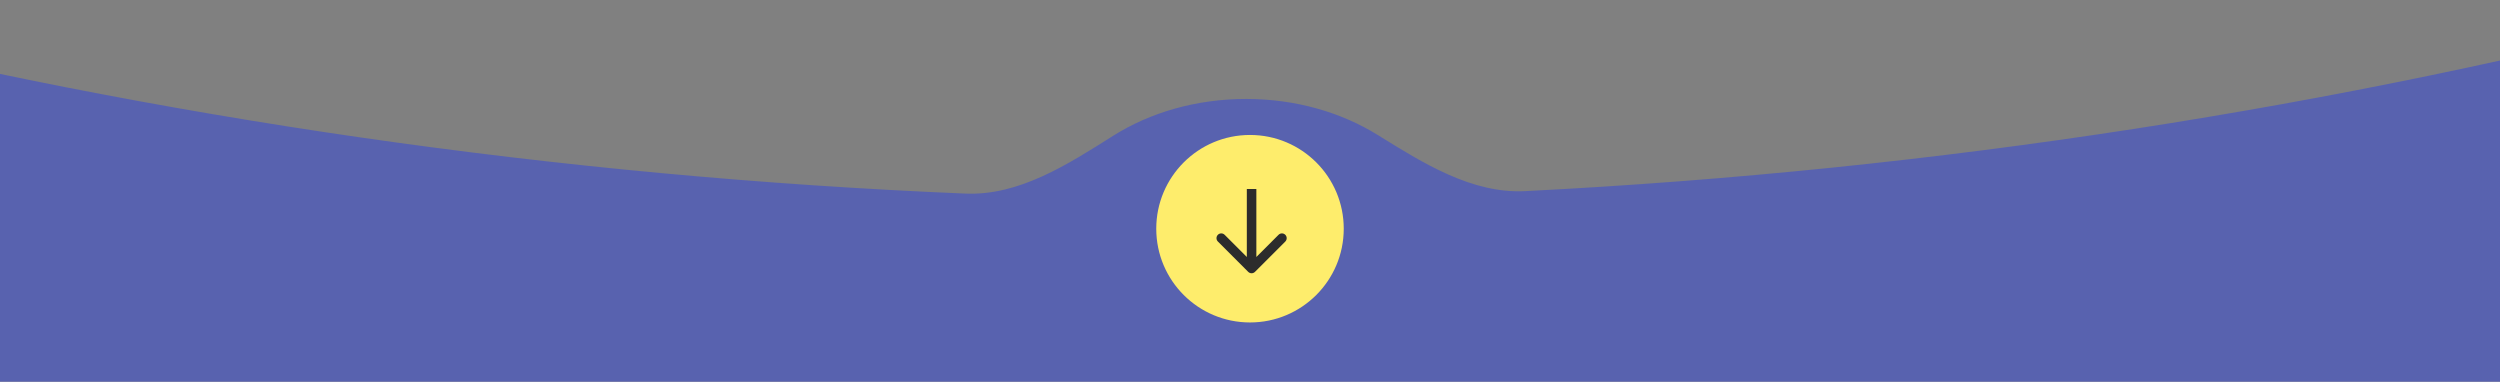
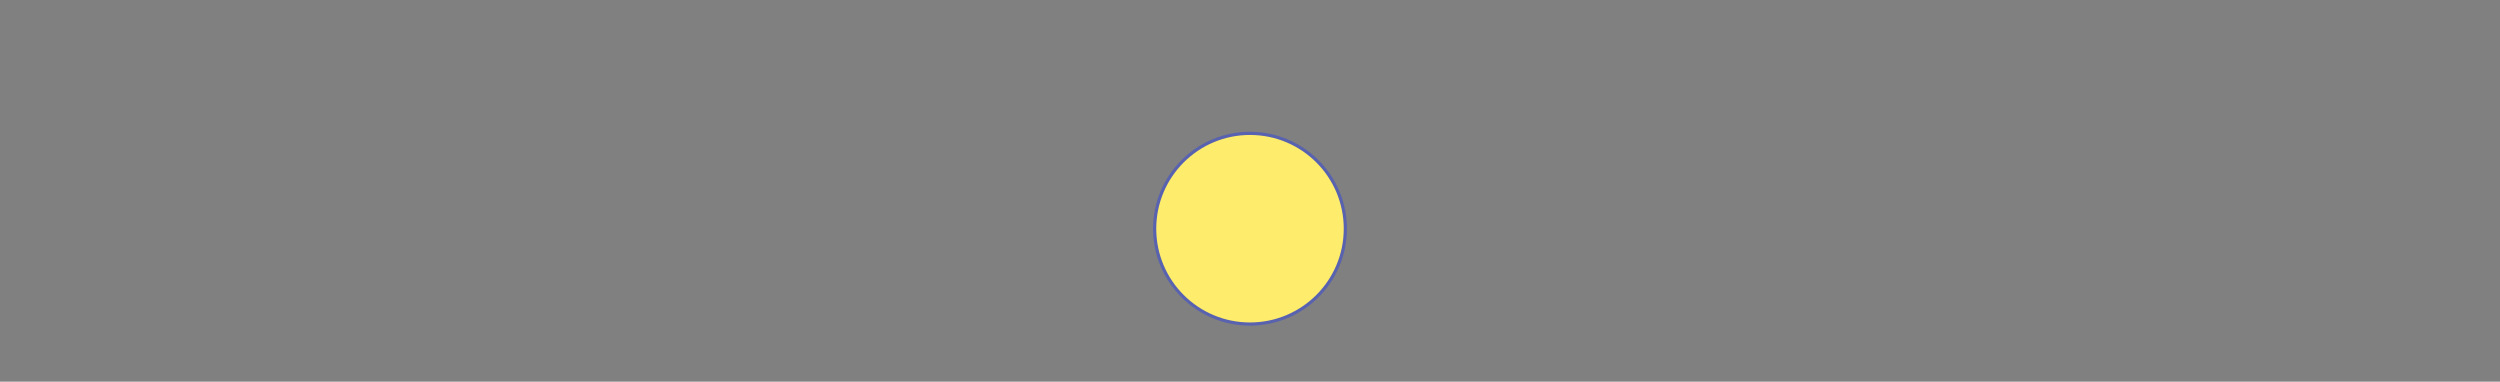
<svg xmlns="http://www.w3.org/2000/svg" width="393" height="60" viewBox="0 0 393 60" fill="none">
  <rect x="0" y="0" width="393" height="60" fill="#808080" stroke="none" />
-   <path fill-rule="evenodd" clip-rule="evenodd" d="M-41.756 103.549C-54.644 103.549 -65.091 93.102 -65.091 80.214V26.51C-65.091 11.015 -50.265 -0.175 -35.23 3.571C25.008 18.578 87.555 27.744 151.777 30.433C160.199 30.786 167.854 25.85 174.982 21.351C180.732 17.721 187.993 15.555 195.886 15.555C203.679 15.555 210.856 17.666 216.571 21.214C223.707 25.643 231.381 30.471 239.769 30.045C304.456 26.761 367.41 16.904 427.974 1.129C443.072 -2.804 458.091 8.404 458.091 24.006V80.214C458.091 93.102 447.643 103.549 434.756 103.549H-41.756Z" fill="#5862AF" />
  <circle cx="196.5" cy="35.953" r="14.987" fill="#FEED6C" stroke="#5862AF" stroke-width="0.5" />
-   <path d="M196.22 42.738C196.513 43.03 196.987 43.03 197.28 42.738L202.049 37.969C202.341 37.676 202.341 37.202 202.049 36.909C201.756 36.616 201.281 36.616 200.989 36.909L196.75 41.148L192.511 36.909C192.218 36.616 191.744 36.616 191.451 36.909C191.158 37.202 191.158 37.676 191.451 37.969L196.22 42.738ZM196 29.709V42.208H197.499V29.709H196Z" fill="#2C2C2C" />
</svg>